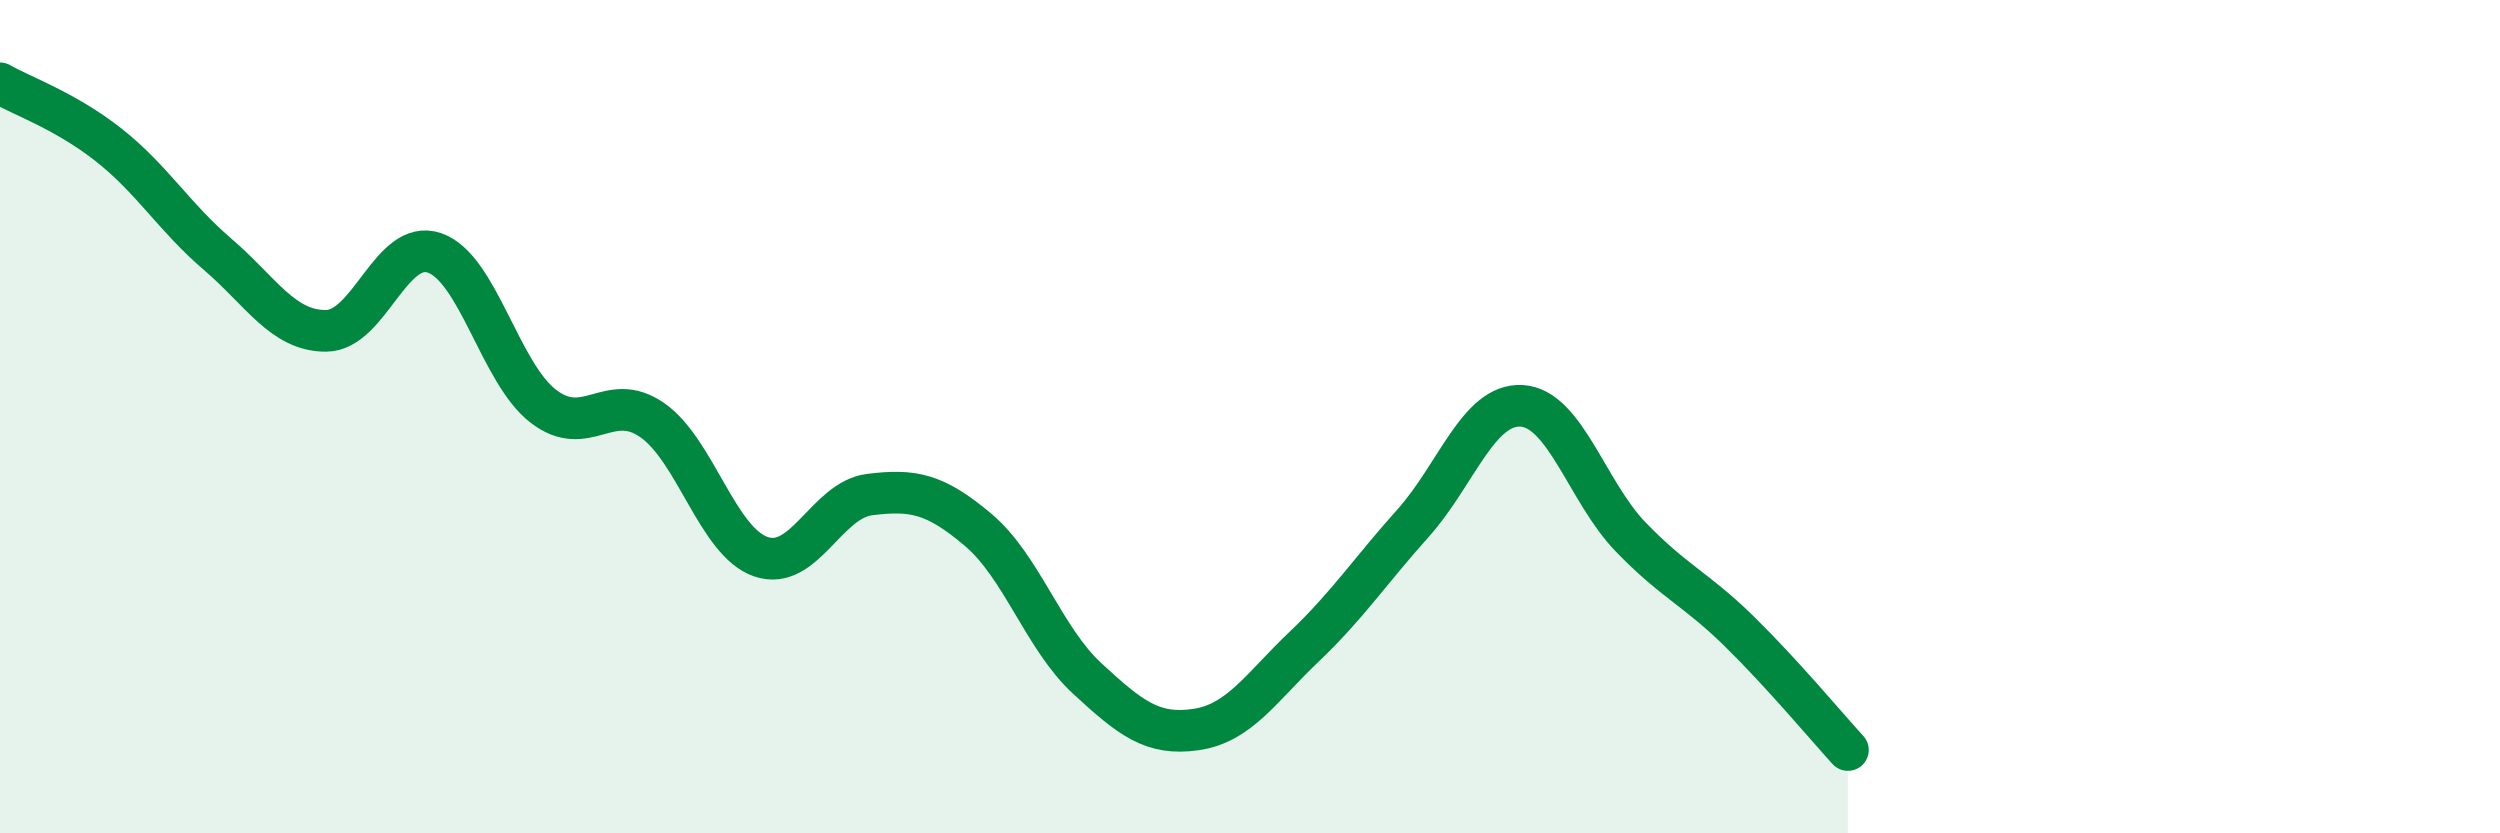
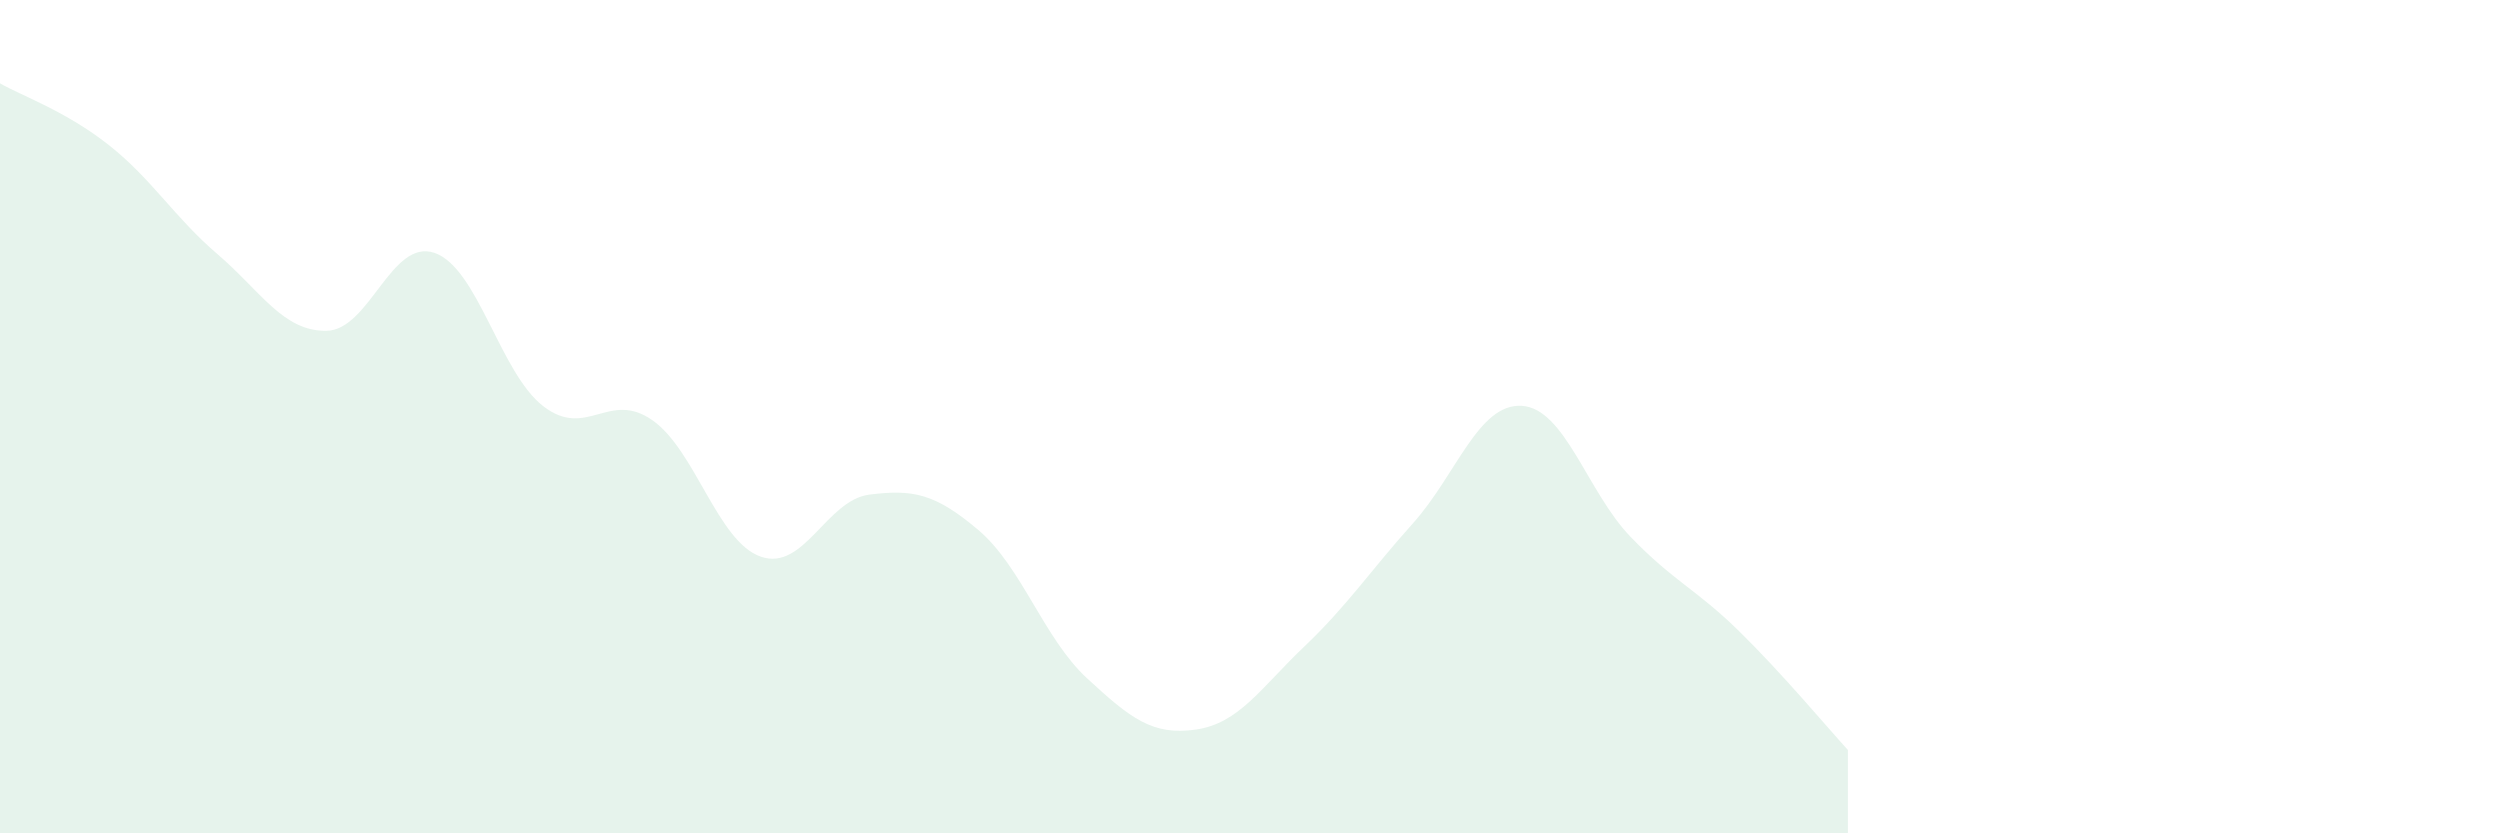
<svg xmlns="http://www.w3.org/2000/svg" width="60" height="20" viewBox="0 0 60 20">
  <path d="M 0,2 C 0.52,2.3 1.57,2.66 2.61,3.48 C 3.65,4.3 4.18,5.21 5.22,6.1 C 6.26,6.99 6.79,7.95 7.83,7.94 C 8.87,7.93 9.39,5.71 10.43,6.07 C 11.47,6.43 12,8.95 13.04,9.75 C 14.08,10.55 14.61,9.36 15.65,10.08 C 16.69,10.8 17.22,13 18.26,13.36 C 19.3,13.72 19.83,12 20.87,11.87 C 21.91,11.74 22.44,11.84 23.48,12.72 C 24.52,13.6 25.05,15.32 26.09,16.28 C 27.13,17.24 27.66,17.66 28.7,17.51 C 29.74,17.36 30.26,16.51 31.3,15.52 C 32.34,14.53 32.87,13.72 33.91,12.56 C 34.95,11.4 35.48,9.68 36.52,9.74 C 37.56,9.8 38.09,11.8 39.13,12.88 C 40.17,13.96 40.7,14.13 41.74,15.15 C 42.78,16.17 43.83,17.43 44.35,18L44.35 20L0 20Z" fill="#008740" opacity="0.1" stroke-linecap="round" stroke-linejoin="round" />
-   <path d="M 0,2 C 0.52,2.3 1.57,2.66 2.61,3.48 C 3.65,4.3 4.18,5.21 5.22,6.1 C 6.26,6.99 6.79,7.95 7.83,7.94 C 8.87,7.93 9.39,5.71 10.43,6.07 C 11.47,6.43 12,8.95 13.04,9.75 C 14.08,10.55 14.61,9.36 15.65,10.08 C 16.69,10.8 17.22,13 18.26,13.36 C 19.3,13.72 19.83,12 20.87,11.87 C 21.91,11.74 22.44,11.84 23.48,12.72 C 24.52,13.6 25.05,15.32 26.09,16.28 C 27.13,17.24 27.66,17.66 28.7,17.51 C 29.74,17.36 30.26,16.51 31.3,15.52 C 32.34,14.53 32.87,13.72 33.91,12.56 C 34.95,11.4 35.48,9.68 36.52,9.74 C 37.56,9.8 38.09,11.8 39.13,12.88 C 40.17,13.96 40.7,14.13 41.74,15.15 C 42.78,16.17 43.83,17.43 44.35,18" stroke="#008740" stroke-width="1" fill="none" stroke-linecap="round" stroke-linejoin="round" />
</svg>